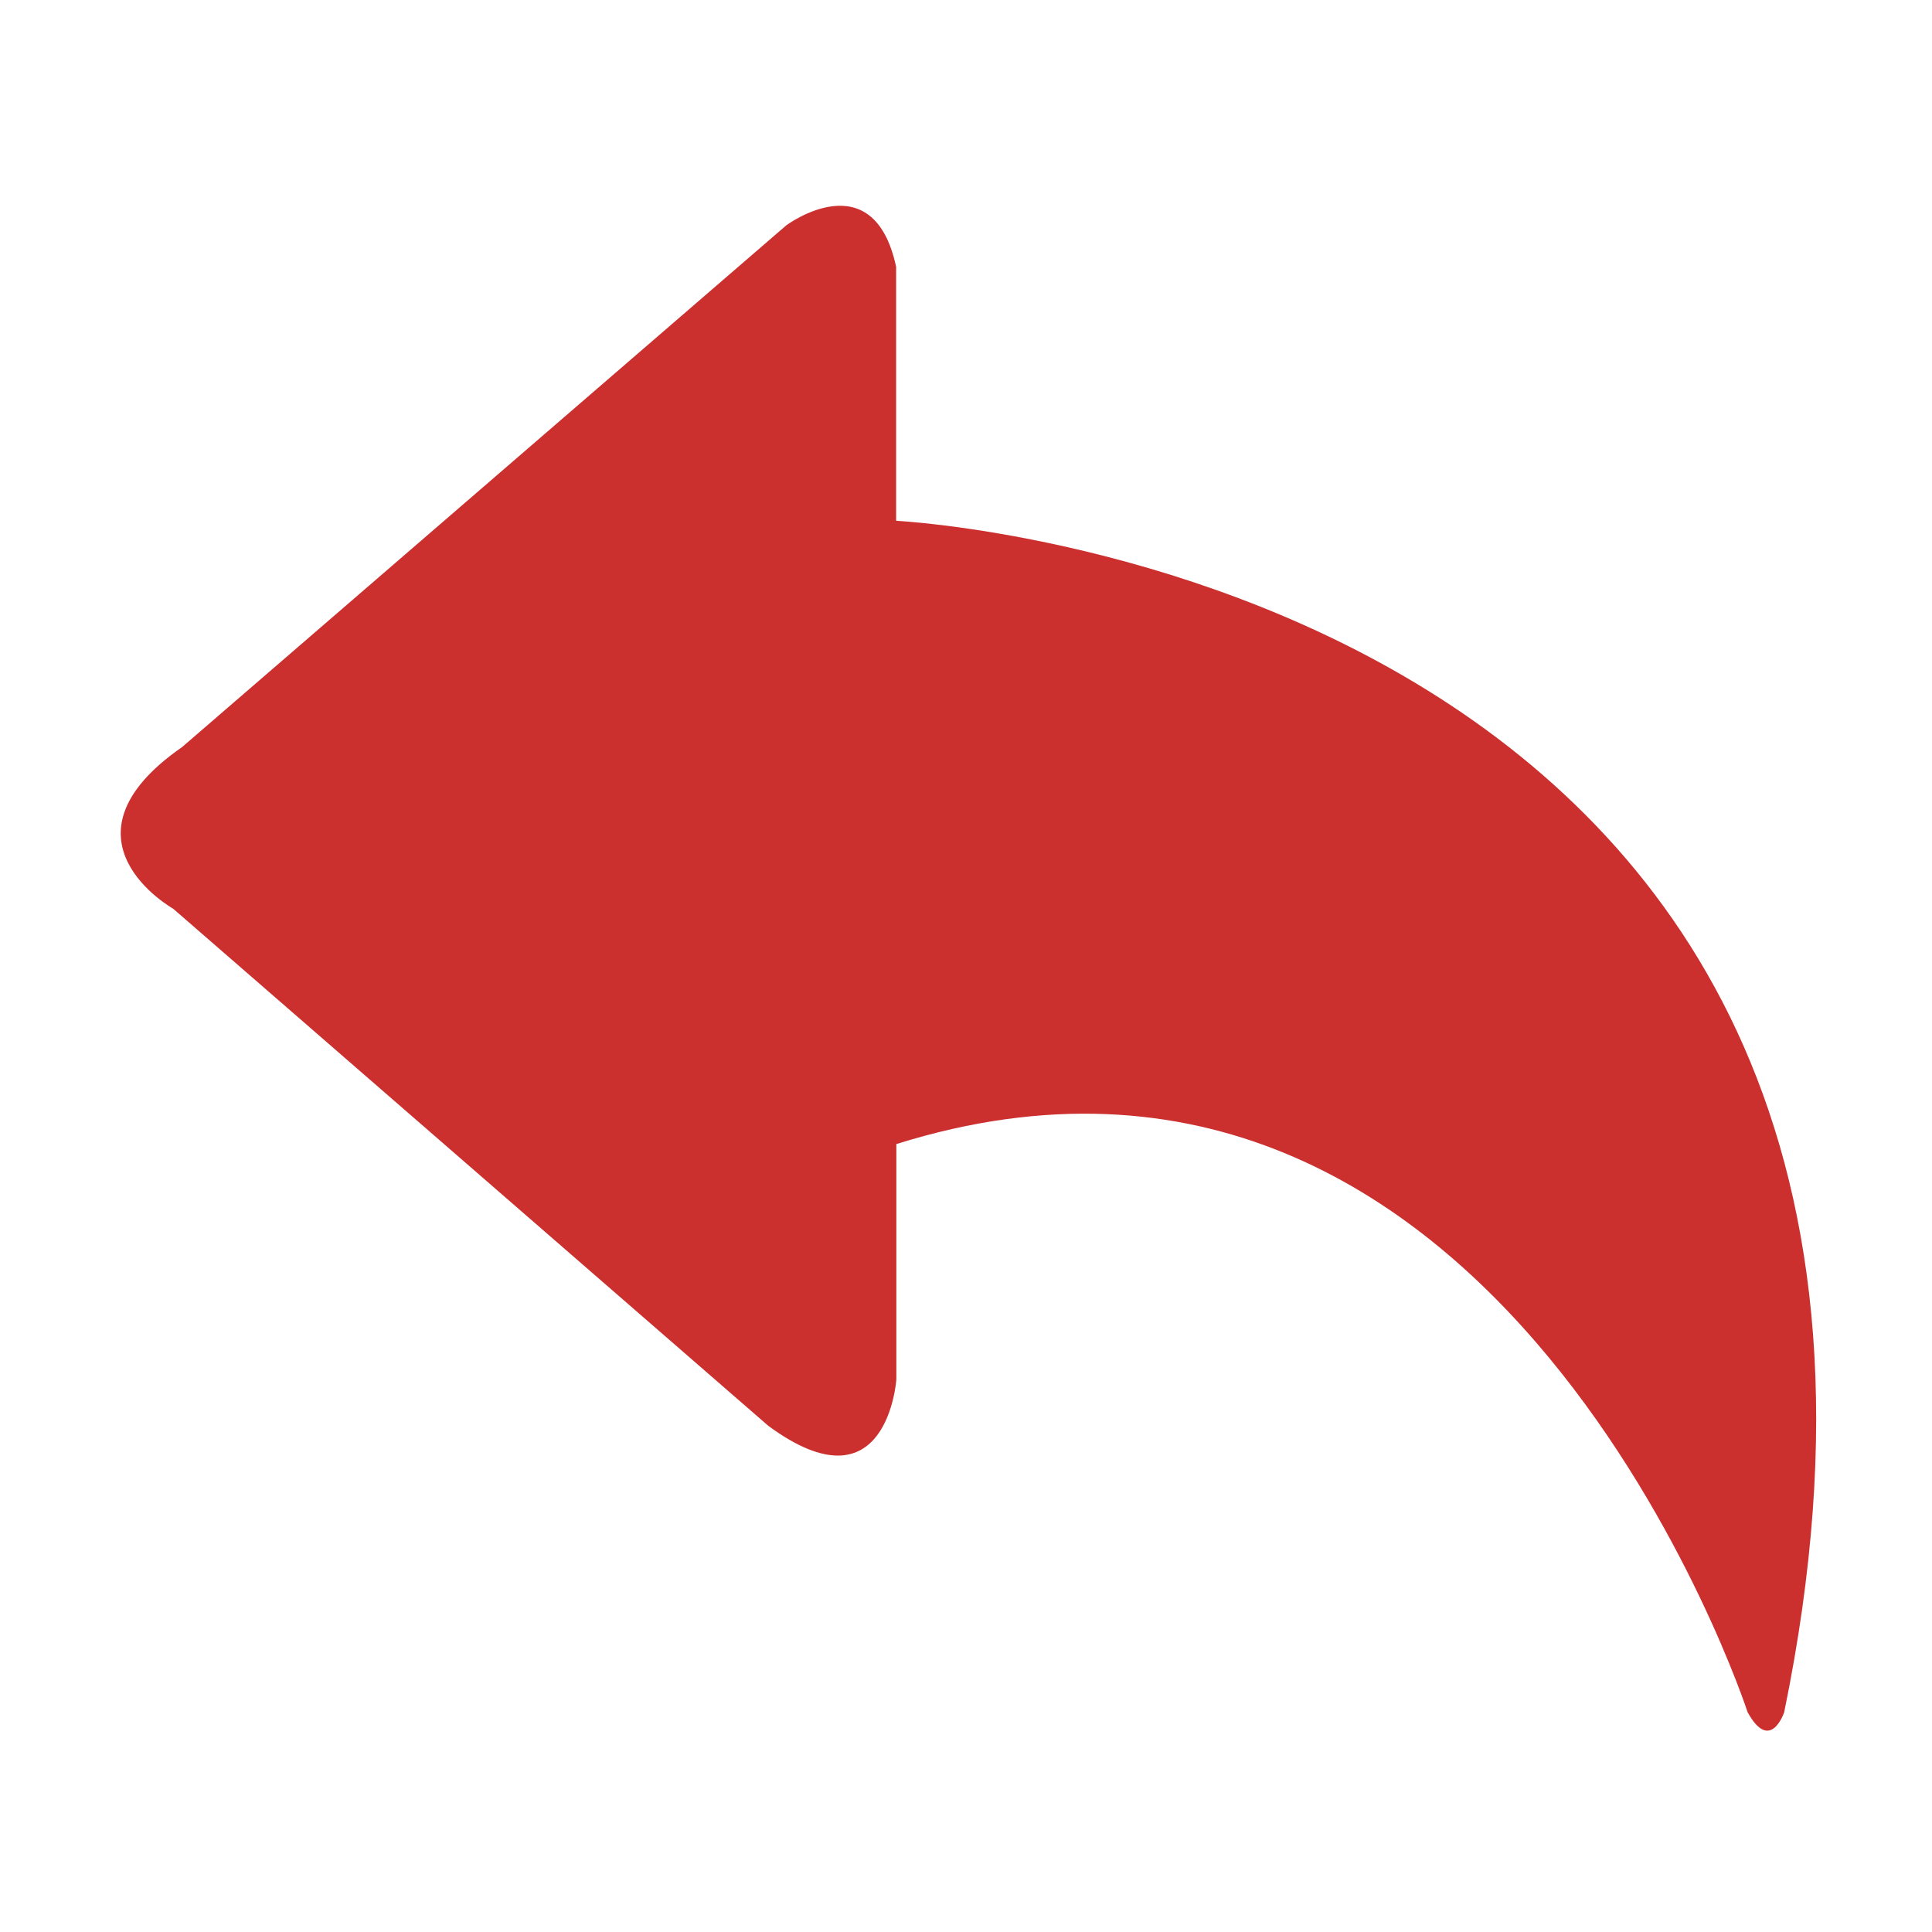
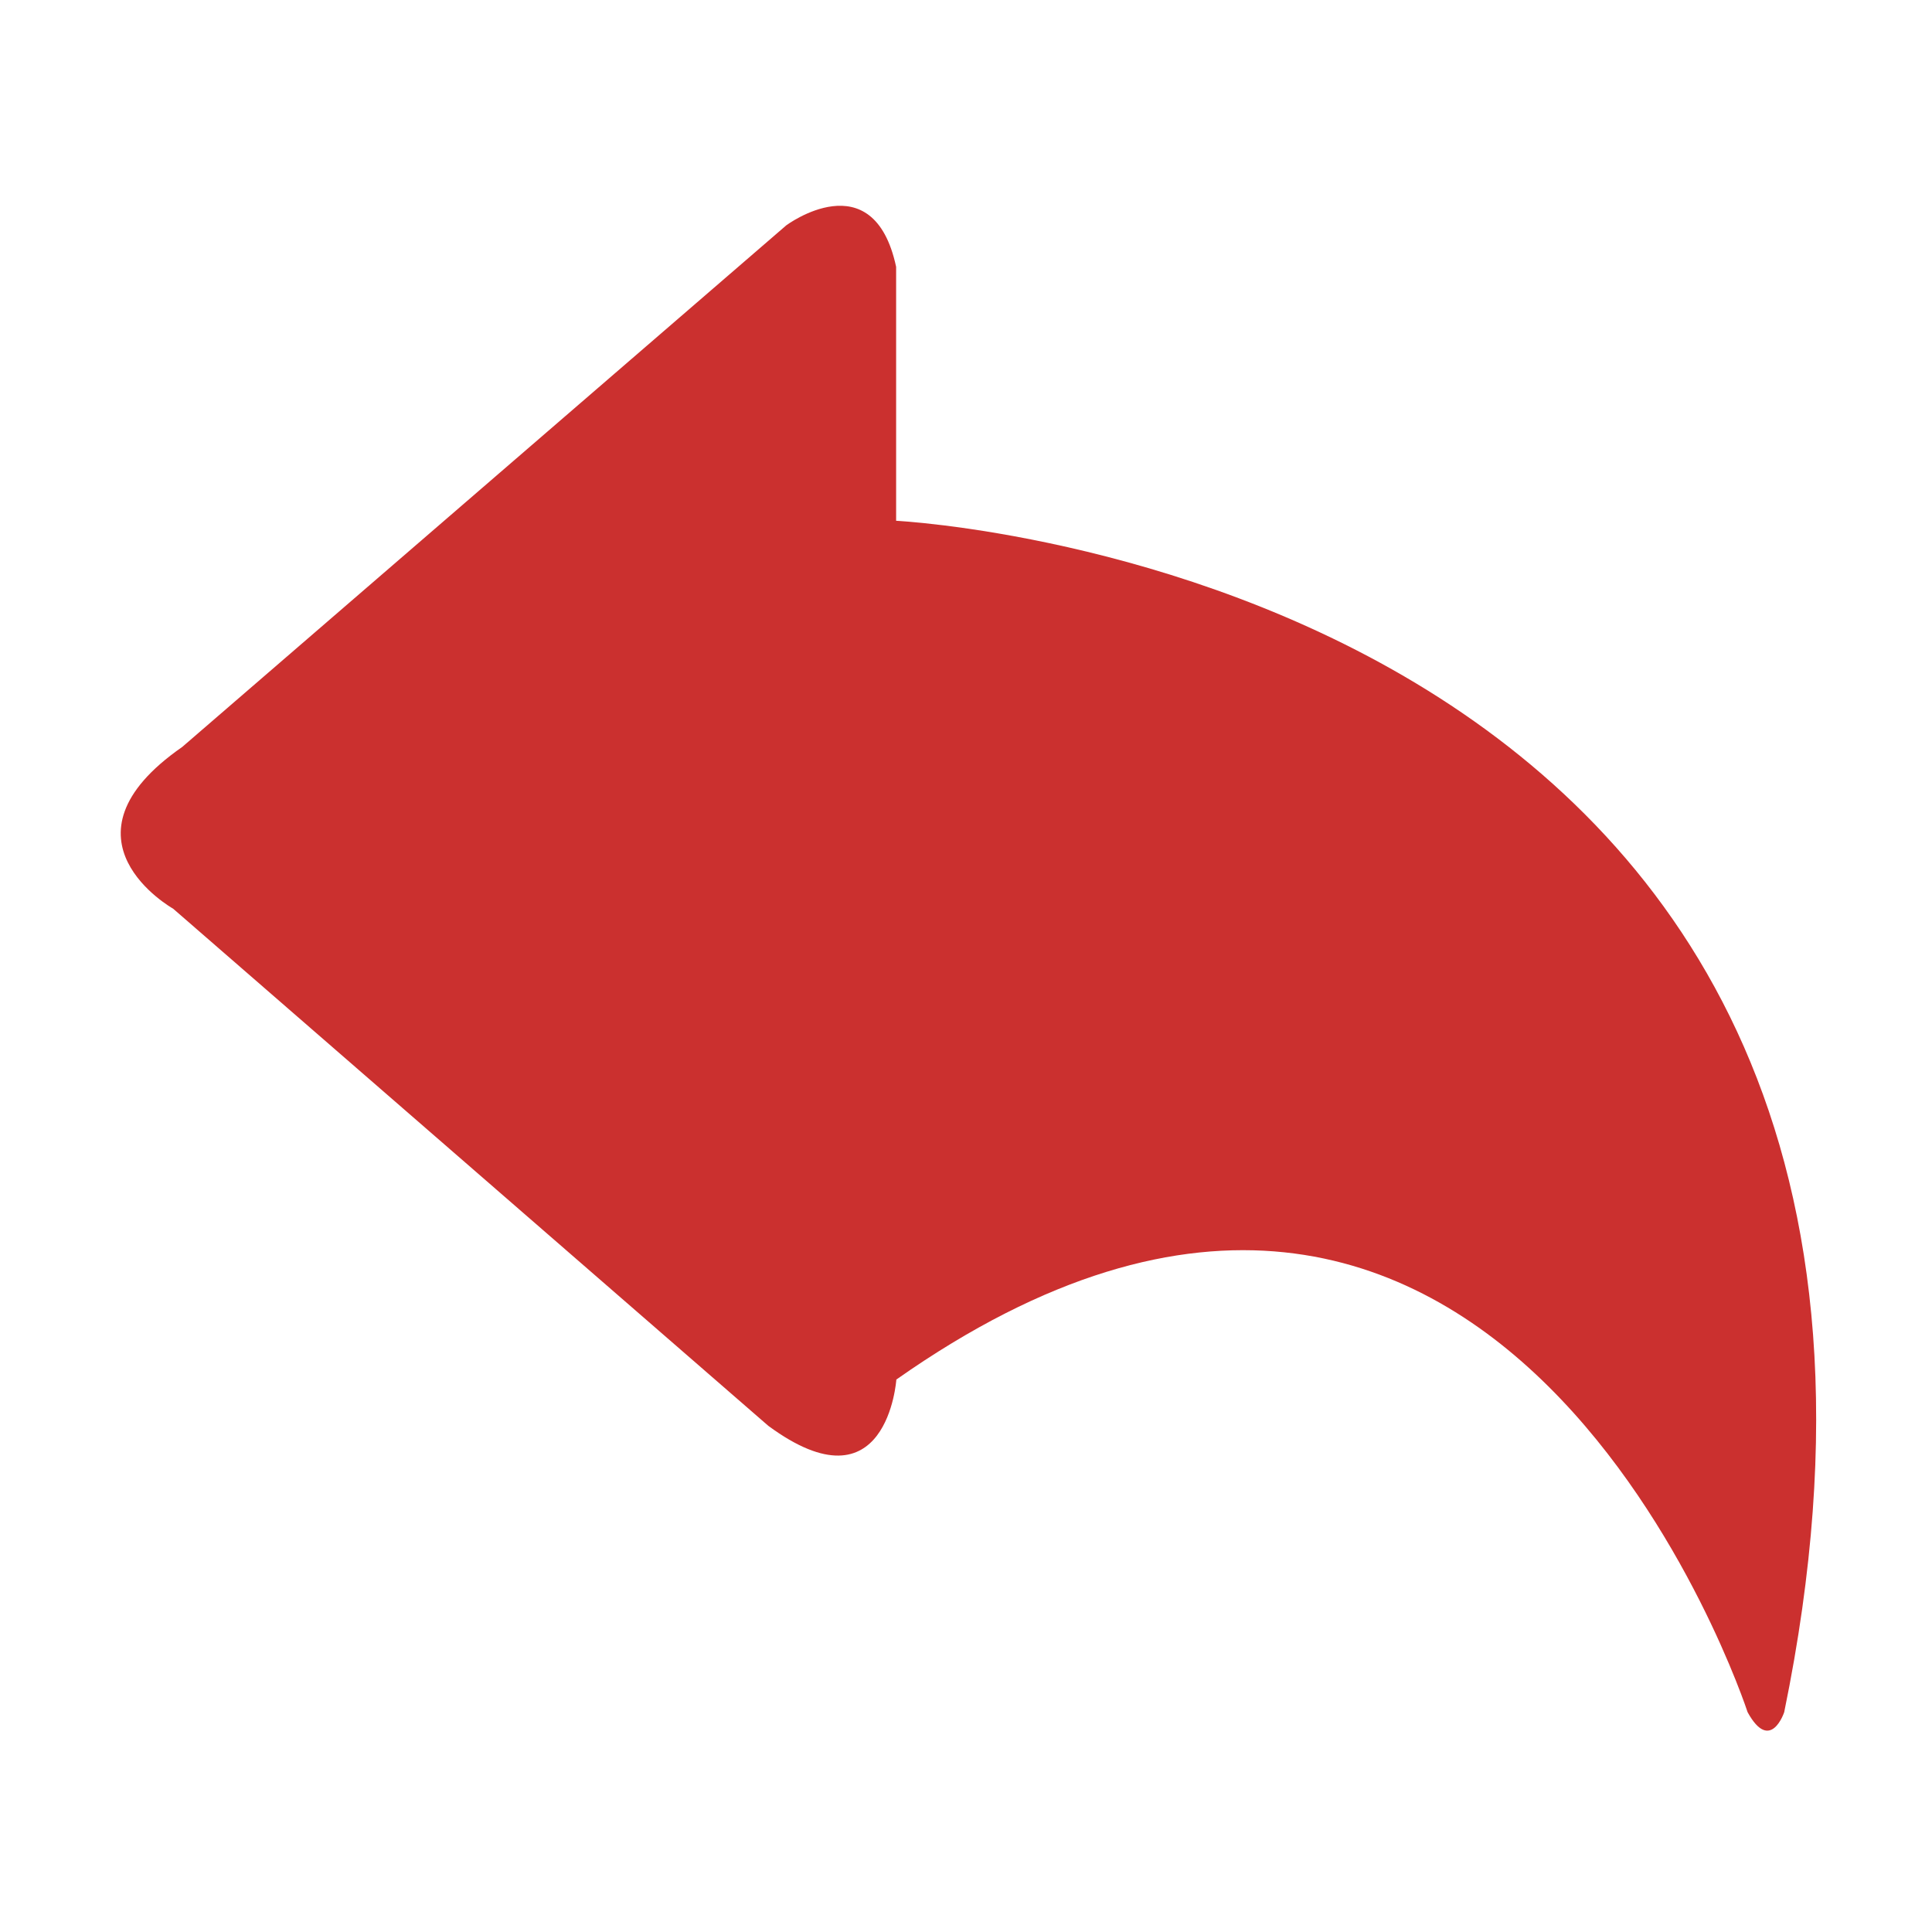
<svg xmlns="http://www.w3.org/2000/svg" width="18" height="18" viewBox="0 0 18 18" fill="none">
-   <path d="M8.349 4.852V2.486C8.137 1.496 7.326 2.099 7.326 2.099L1.698 6.959C0.46 7.819 1.613 8.466 1.613 8.466L7.158 13.284C8.267 14.101 8.351 12.853 8.351 12.853V10.659C13.98 8.895 16.282 15.952 16.282 15.952C16.495 16.339 16.623 15.952 16.623 15.952C18.798 5.368 8.349 4.852 8.349 4.852Z" fill="#CB302F" />
+   <path d="M8.349 4.852V2.486C8.137 1.496 7.326 2.099 7.326 2.099L1.698 6.959C0.46 7.819 1.613 8.466 1.613 8.466L7.158 13.284C8.267 14.101 8.351 12.853 8.351 12.853C13.98 8.895 16.282 15.952 16.282 15.952C16.495 16.339 16.623 15.952 16.623 15.952C18.798 5.368 8.349 4.852 8.349 4.852Z" fill="#CB302F" />
</svg>